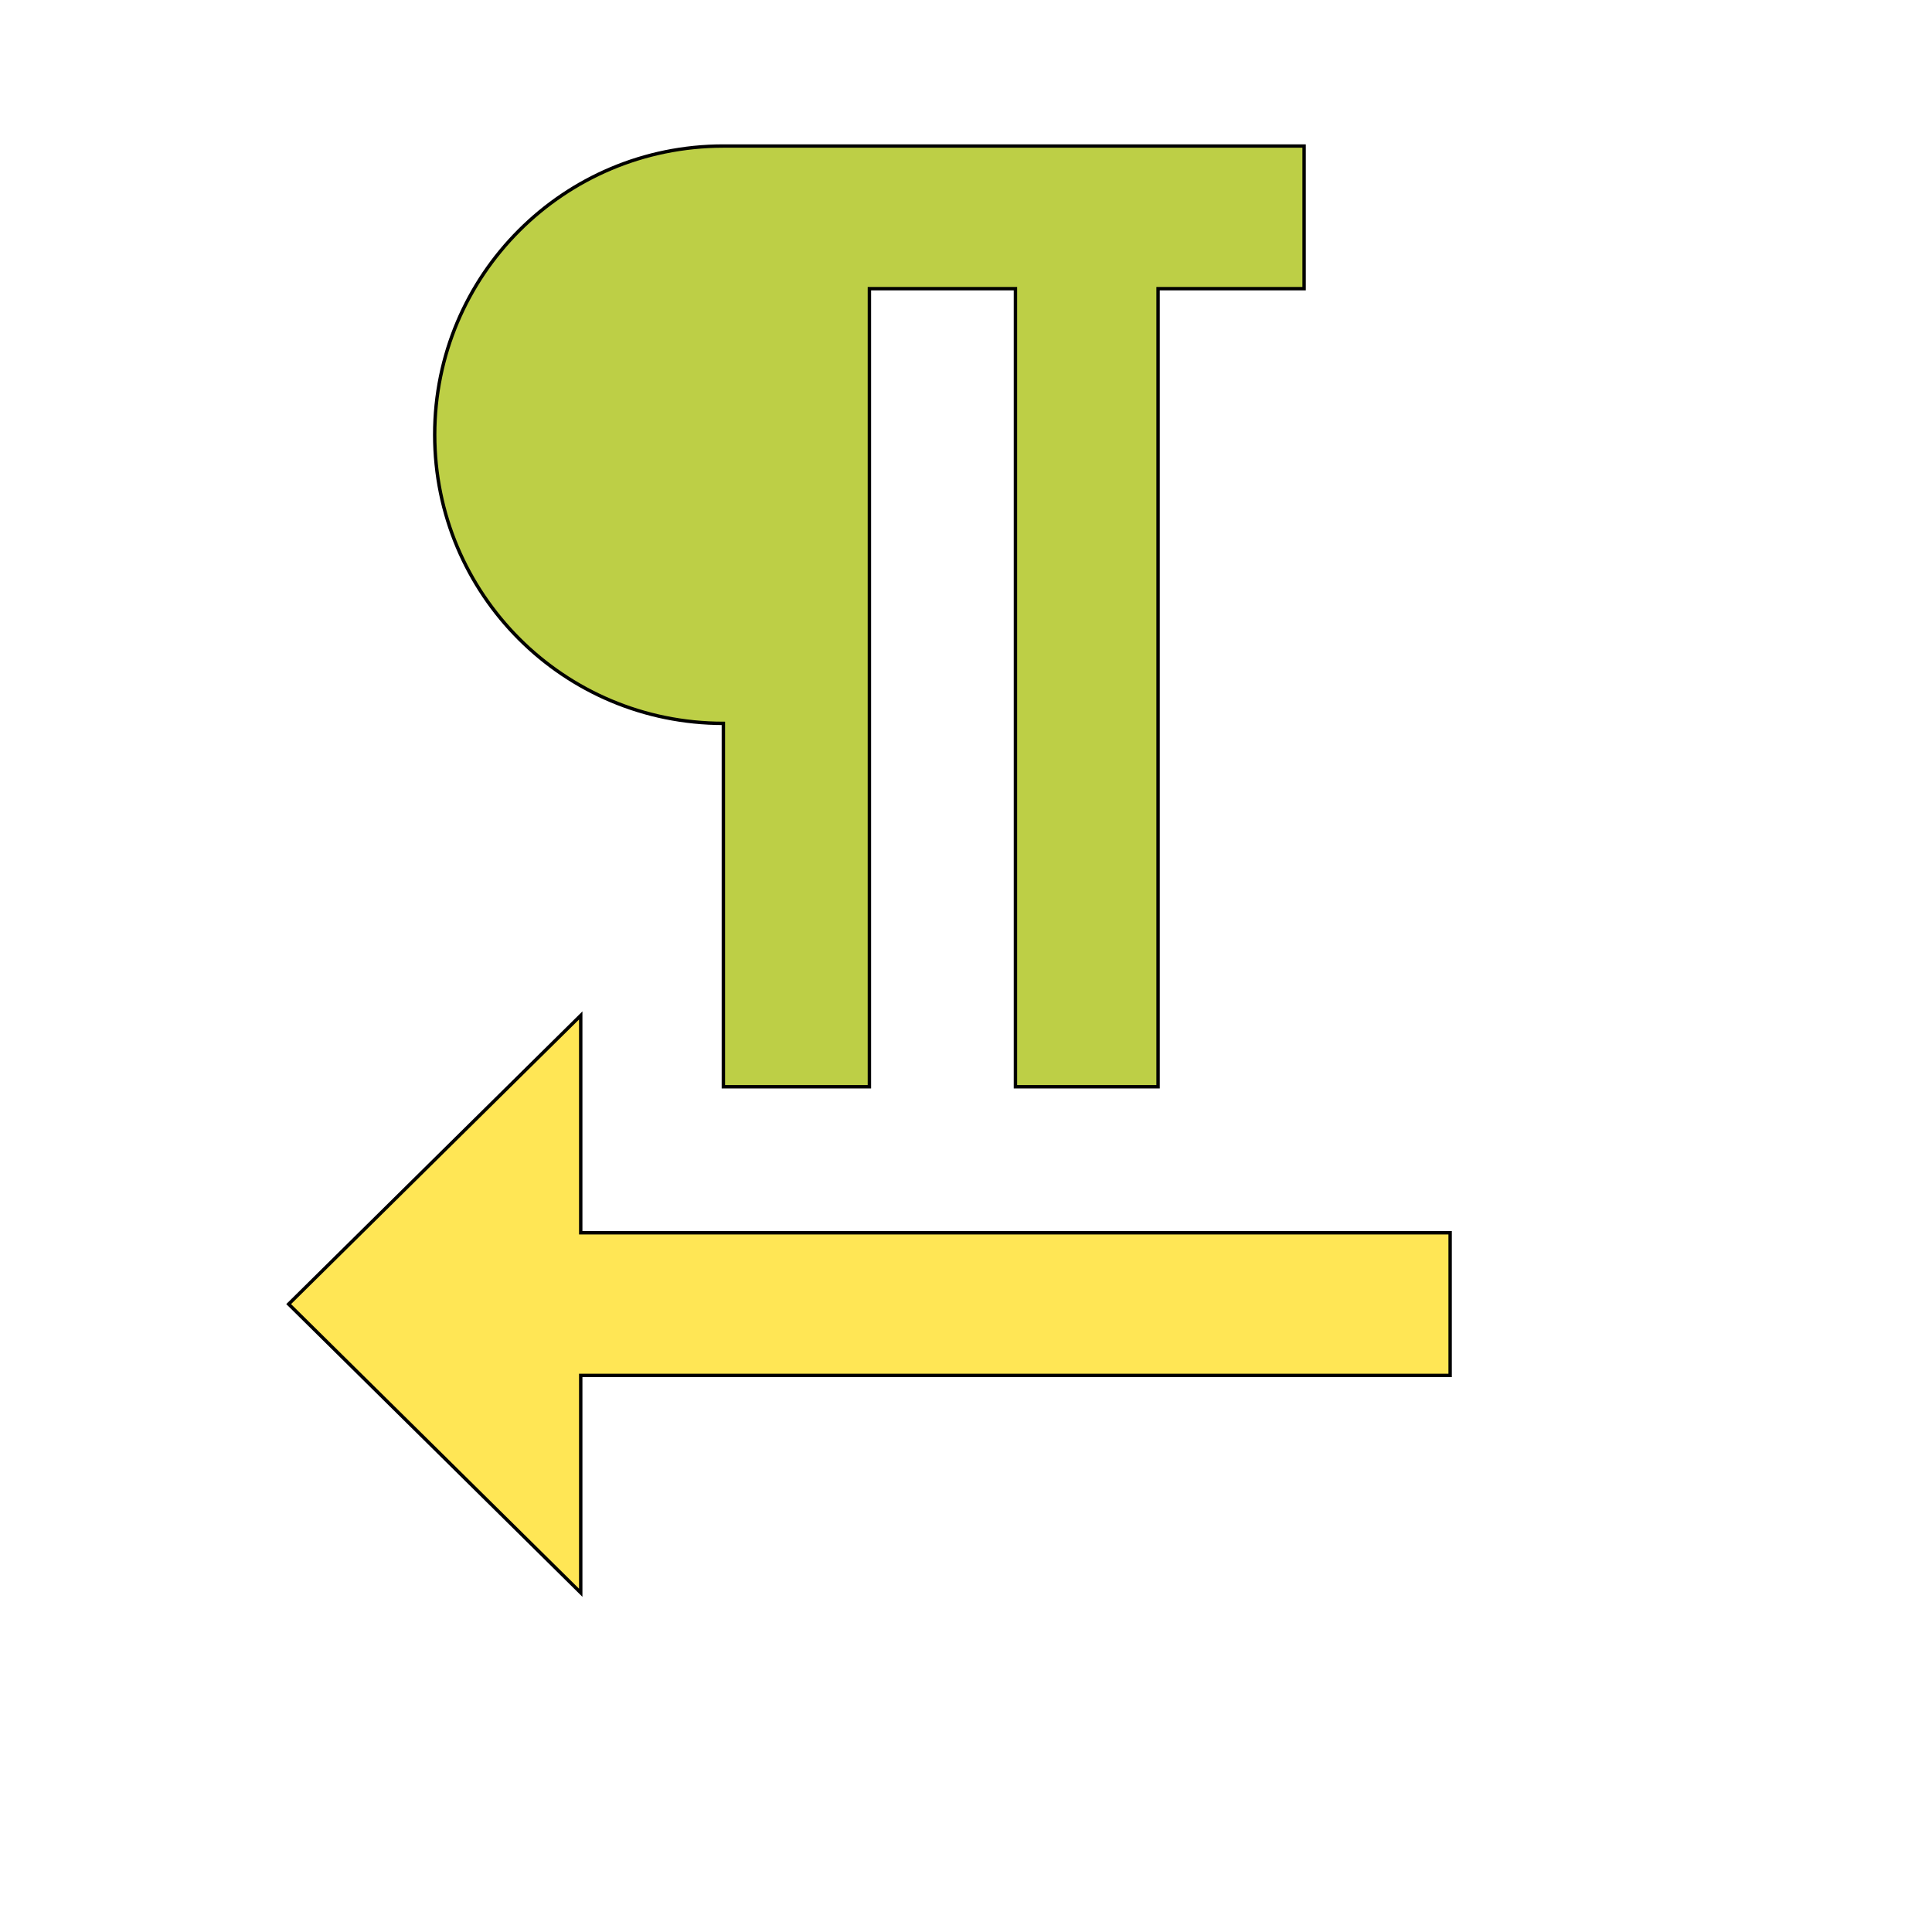
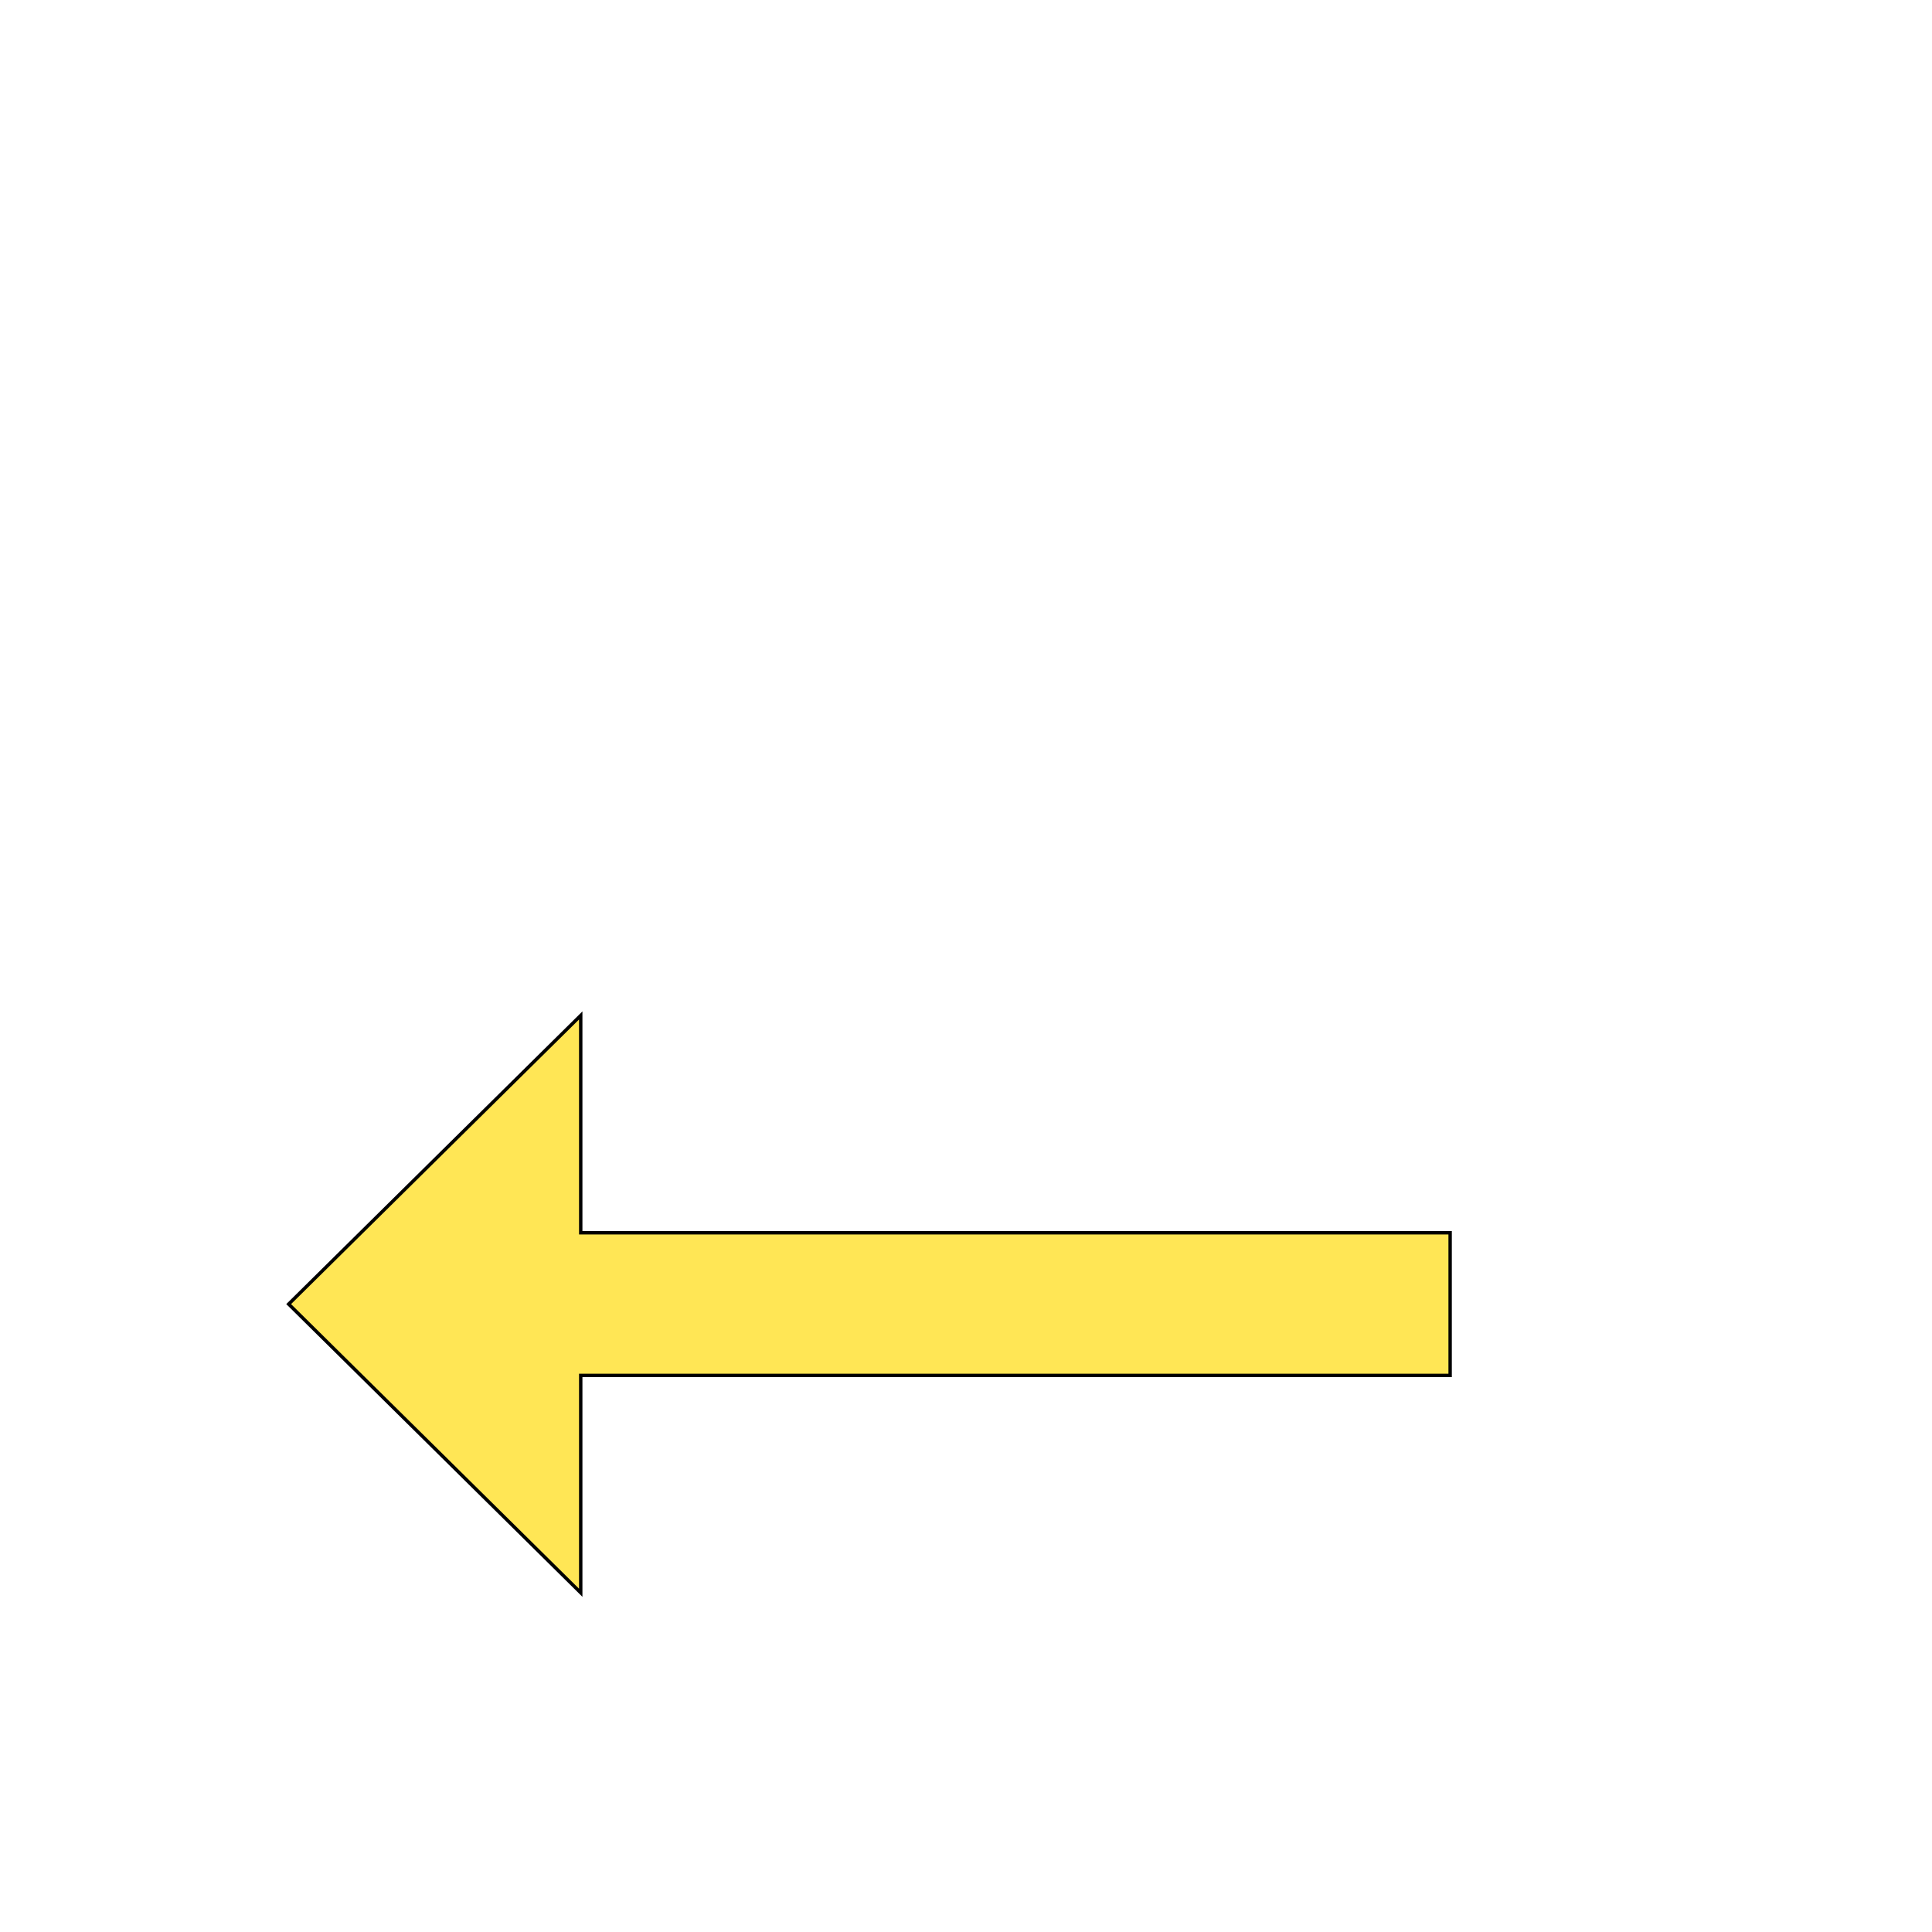
<svg xmlns="http://www.w3.org/2000/svg" id="th_wav_format-textdirection-r-to-l" width="100%" height="100%" version="1.1" preserveAspectRatio="xMidYMin slice" data-uid="wav_format-textdirection-r-to-l" data-keyword="wav_format-textdirection-r-to-l" viewBox="0 0 512 512" transform="matrix(0.9,0,0,0.9,0,0)" data-colors="[&quot;#00cc00&quot;,&quot;#bdcf46&quot;,&quot;#ffe655&quot;]">
  <defs id="SvgjsDefs16530" fill="#00cc00" />
-   <path id="th_wav_format-textdirection-r-to-l_0" d="M213 213L213 320L256 320L256 85L299 85L299 320L341 320L341 85L384 85L384 43L213 43C166 43 128 81 128 128C128 175 166 213 213 213Z " fill-rule="evenodd" fill="#bdcf46" stroke-width="1" stroke="#000000" />
  <path id="th_wav_format-textdirection-r-to-l_1" d="M171 363L171 299L85 384L171 469L171 405L427 405L427 363L171 363Z " fill-rule="evenodd" fill="#ffe655" stroke-width="1" stroke="#000000" />
</svg>